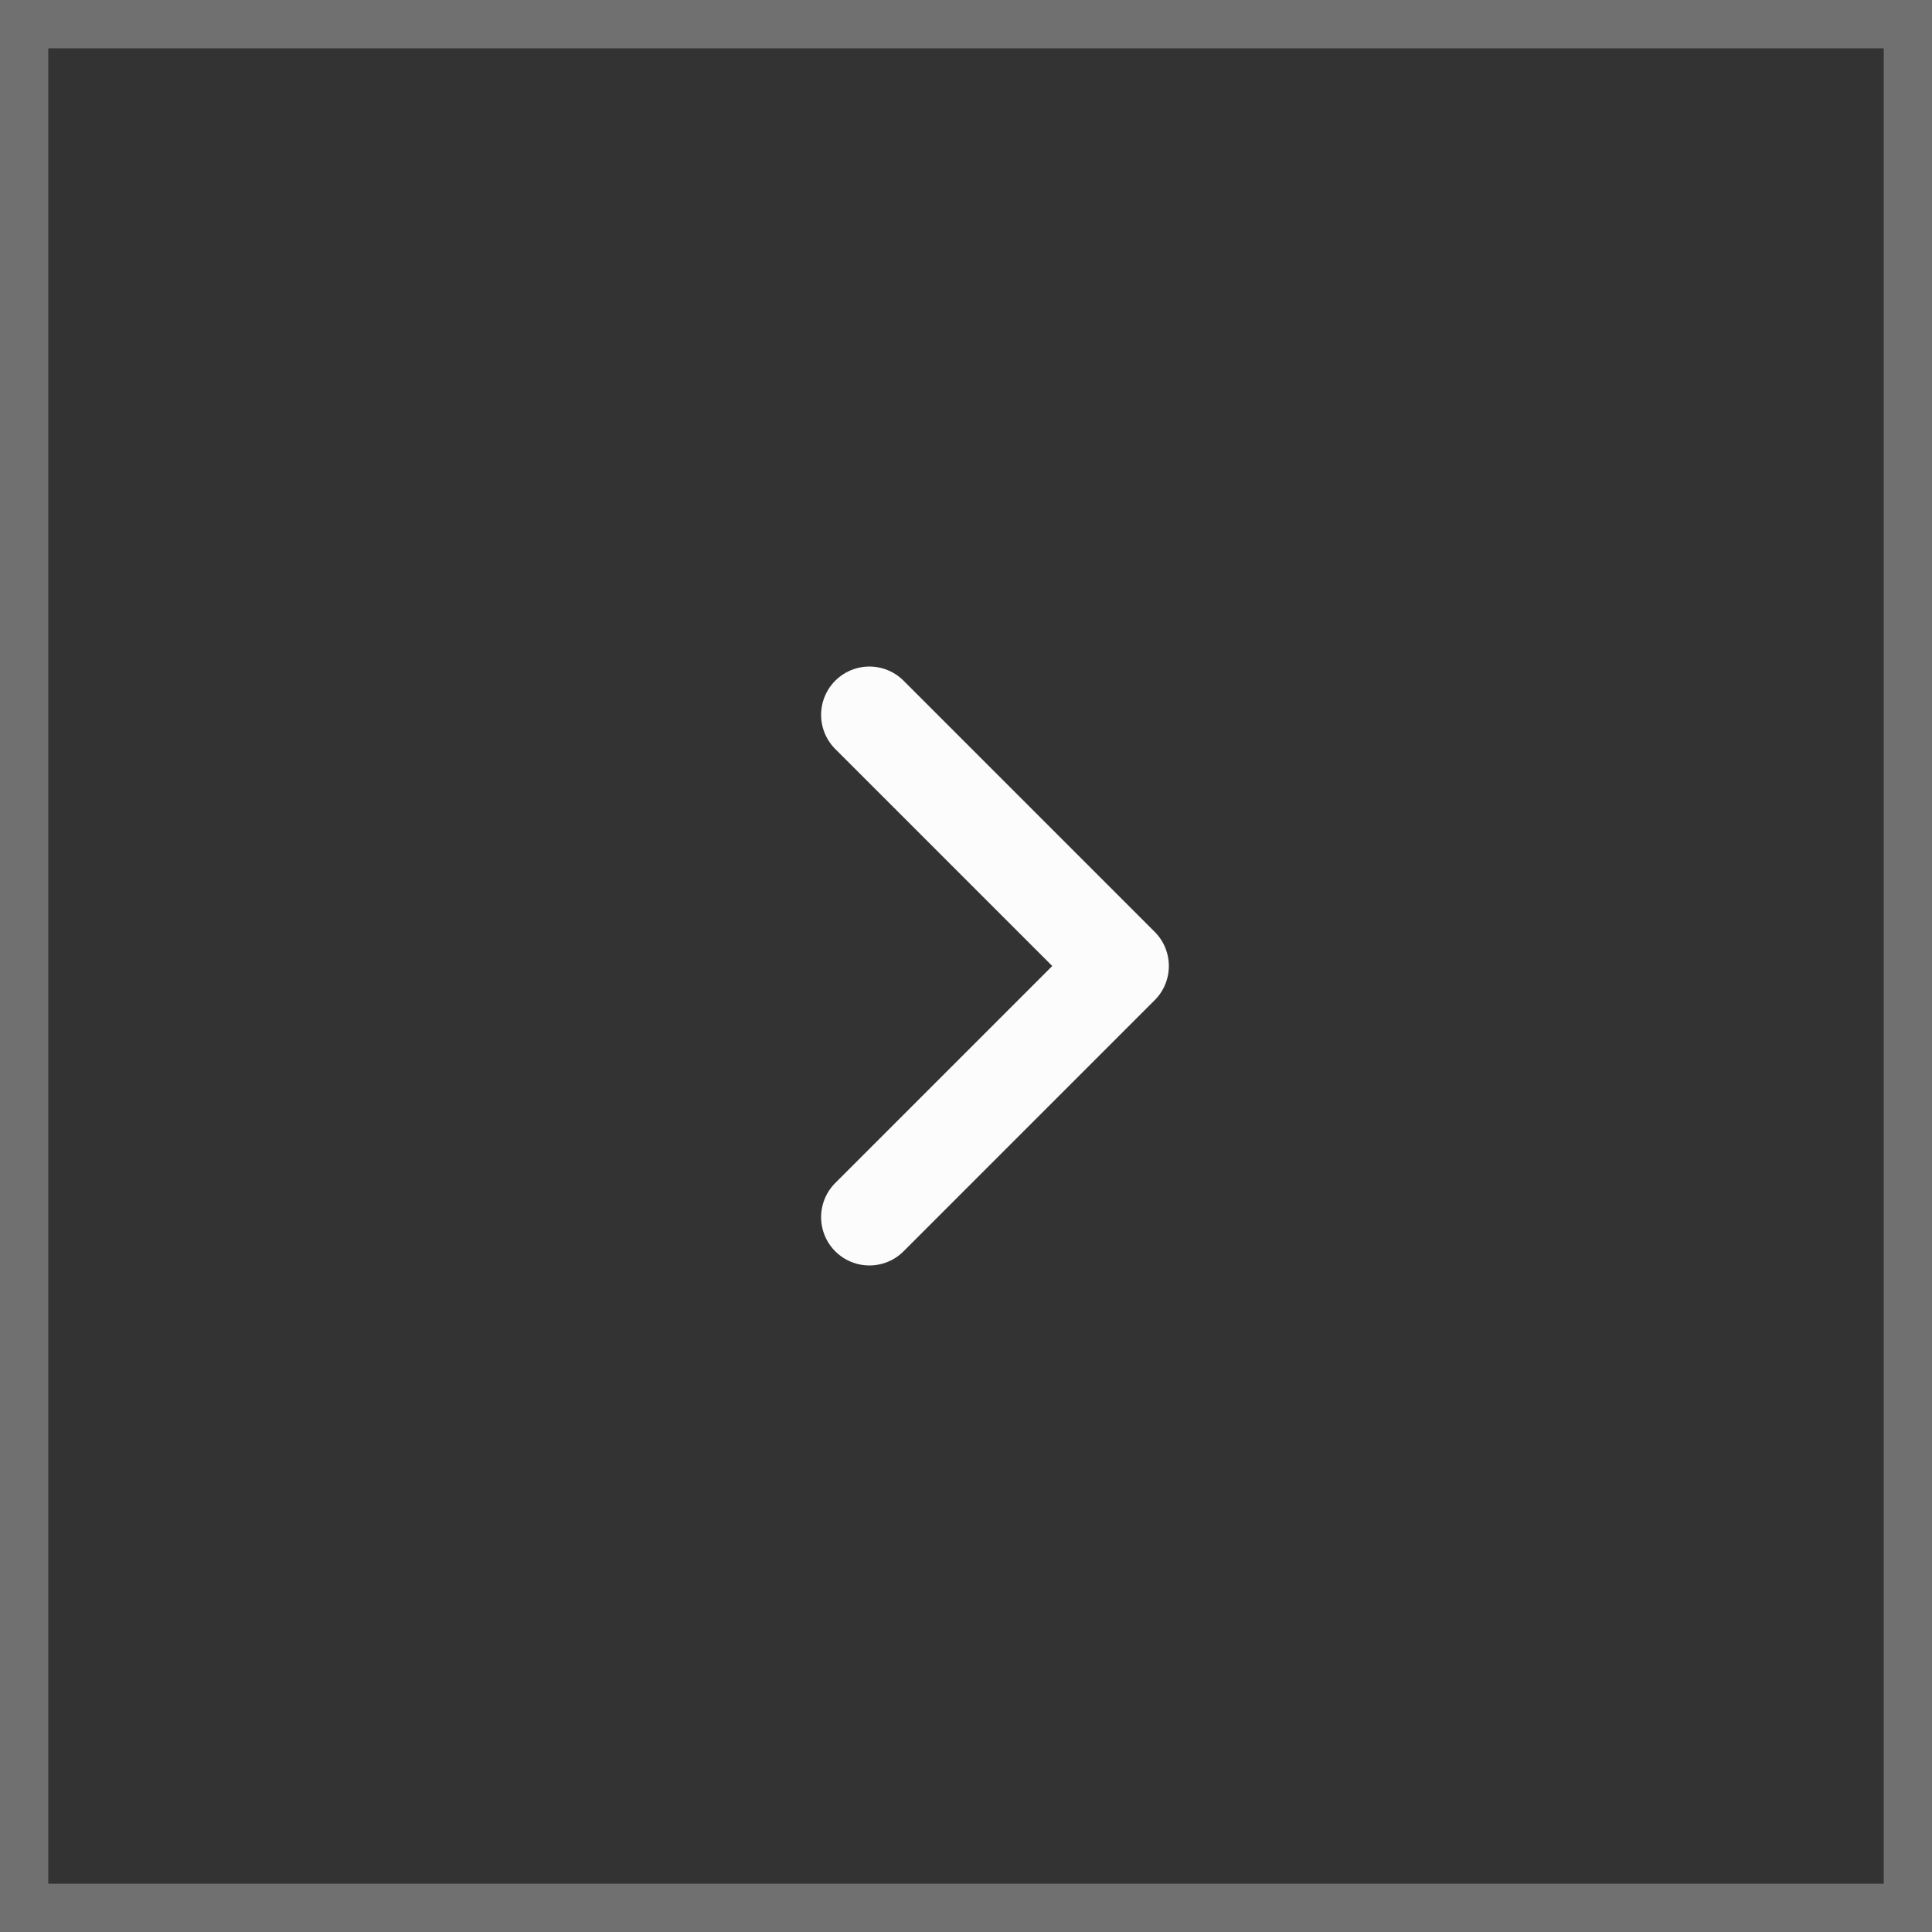
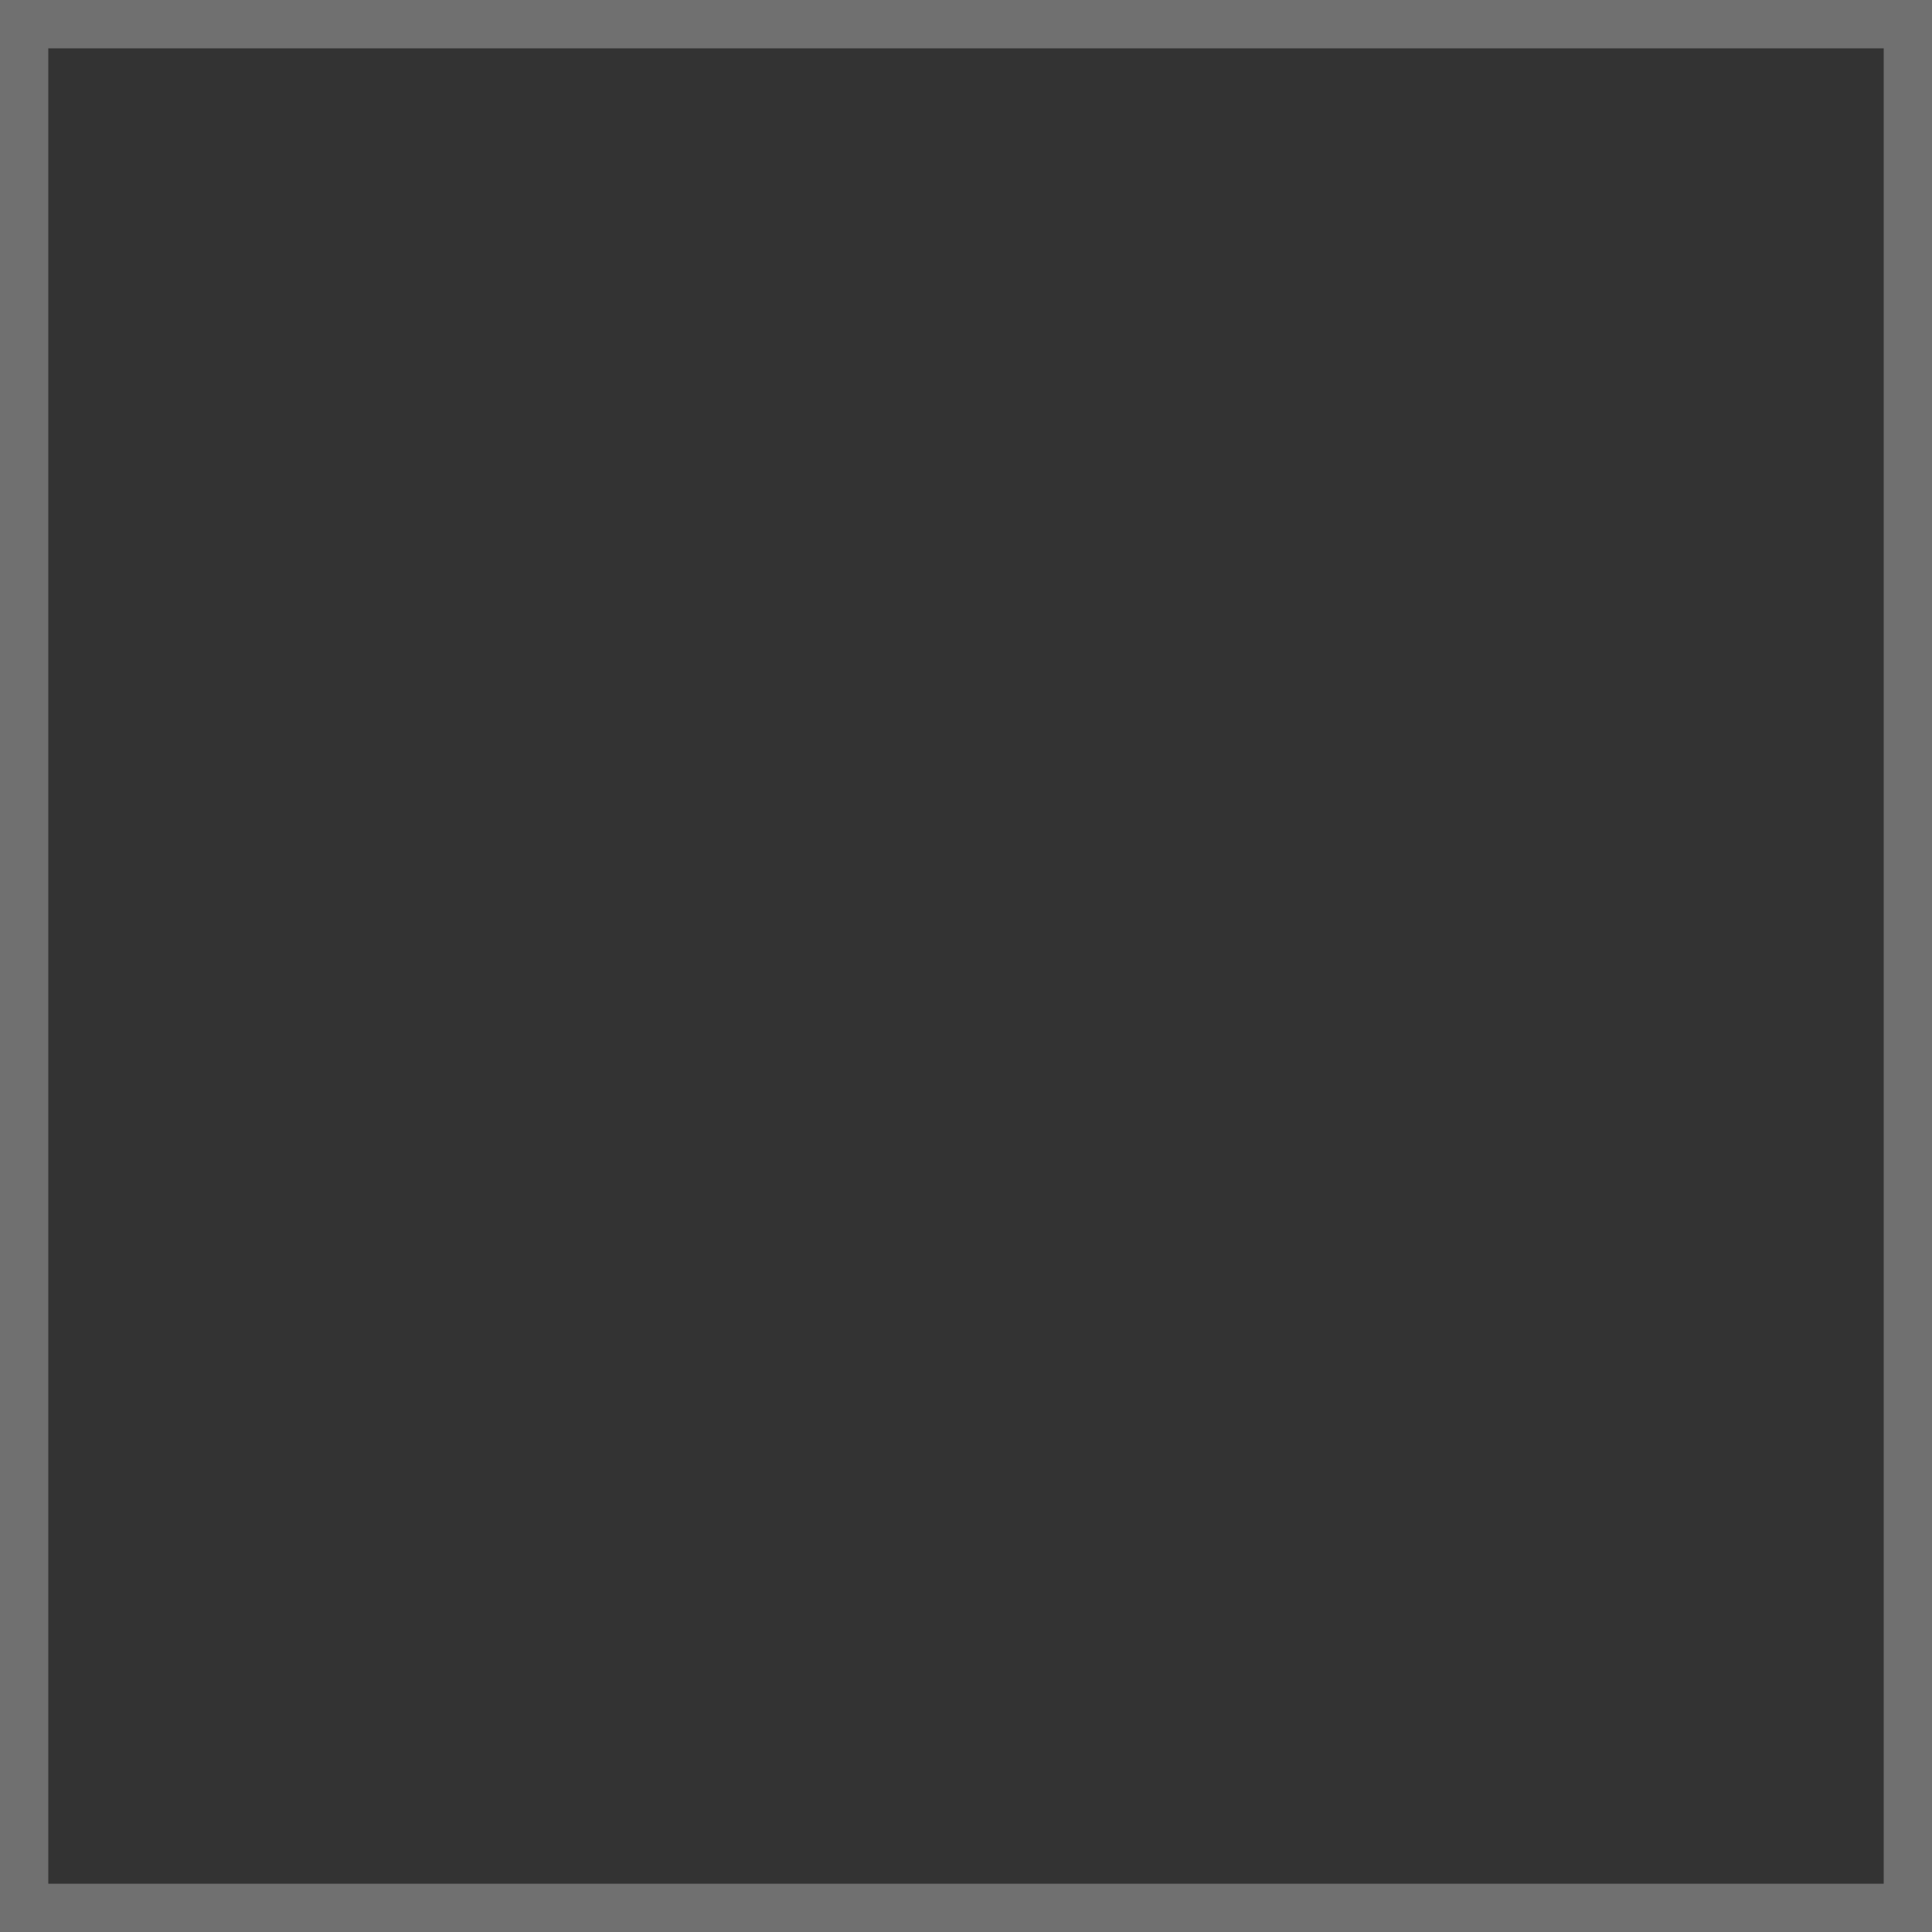
<svg xmlns="http://www.w3.org/2000/svg" width="40" height="40" viewBox="0 0 40 40" fill="none">
  <rect x="0" y="0" width="40" height="40" fill="#333333" stroke="none" />
  <rect x="39.5" y="39.5" width="39" height="39" transform="rotate(-180 39.5 39.5)" stroke="white" stroke-opacity="0.3" />
  <g clip-path="url(#clip0_78_90)">
-     <path d="M18 25.2L23.2 20L18 14.8" stroke="#FCFCFC" stroke-width="2" stroke-miterlimit="10" stroke-linecap="round" stroke-linejoin="round" />
+     <path d="M18 25.2L18 14.8" stroke="#FCFCFC" stroke-width="2" stroke-miterlimit="10" stroke-linecap="round" stroke-linejoin="round" />
  </g>
  <defs>
    <clipPath id="clip0_78_90">
-       <rect width="16" height="16" fill="white" transform="translate(28 28) rotate(-180)" />
-     </clipPath>
+       </clipPath>
  </defs>
</svg>